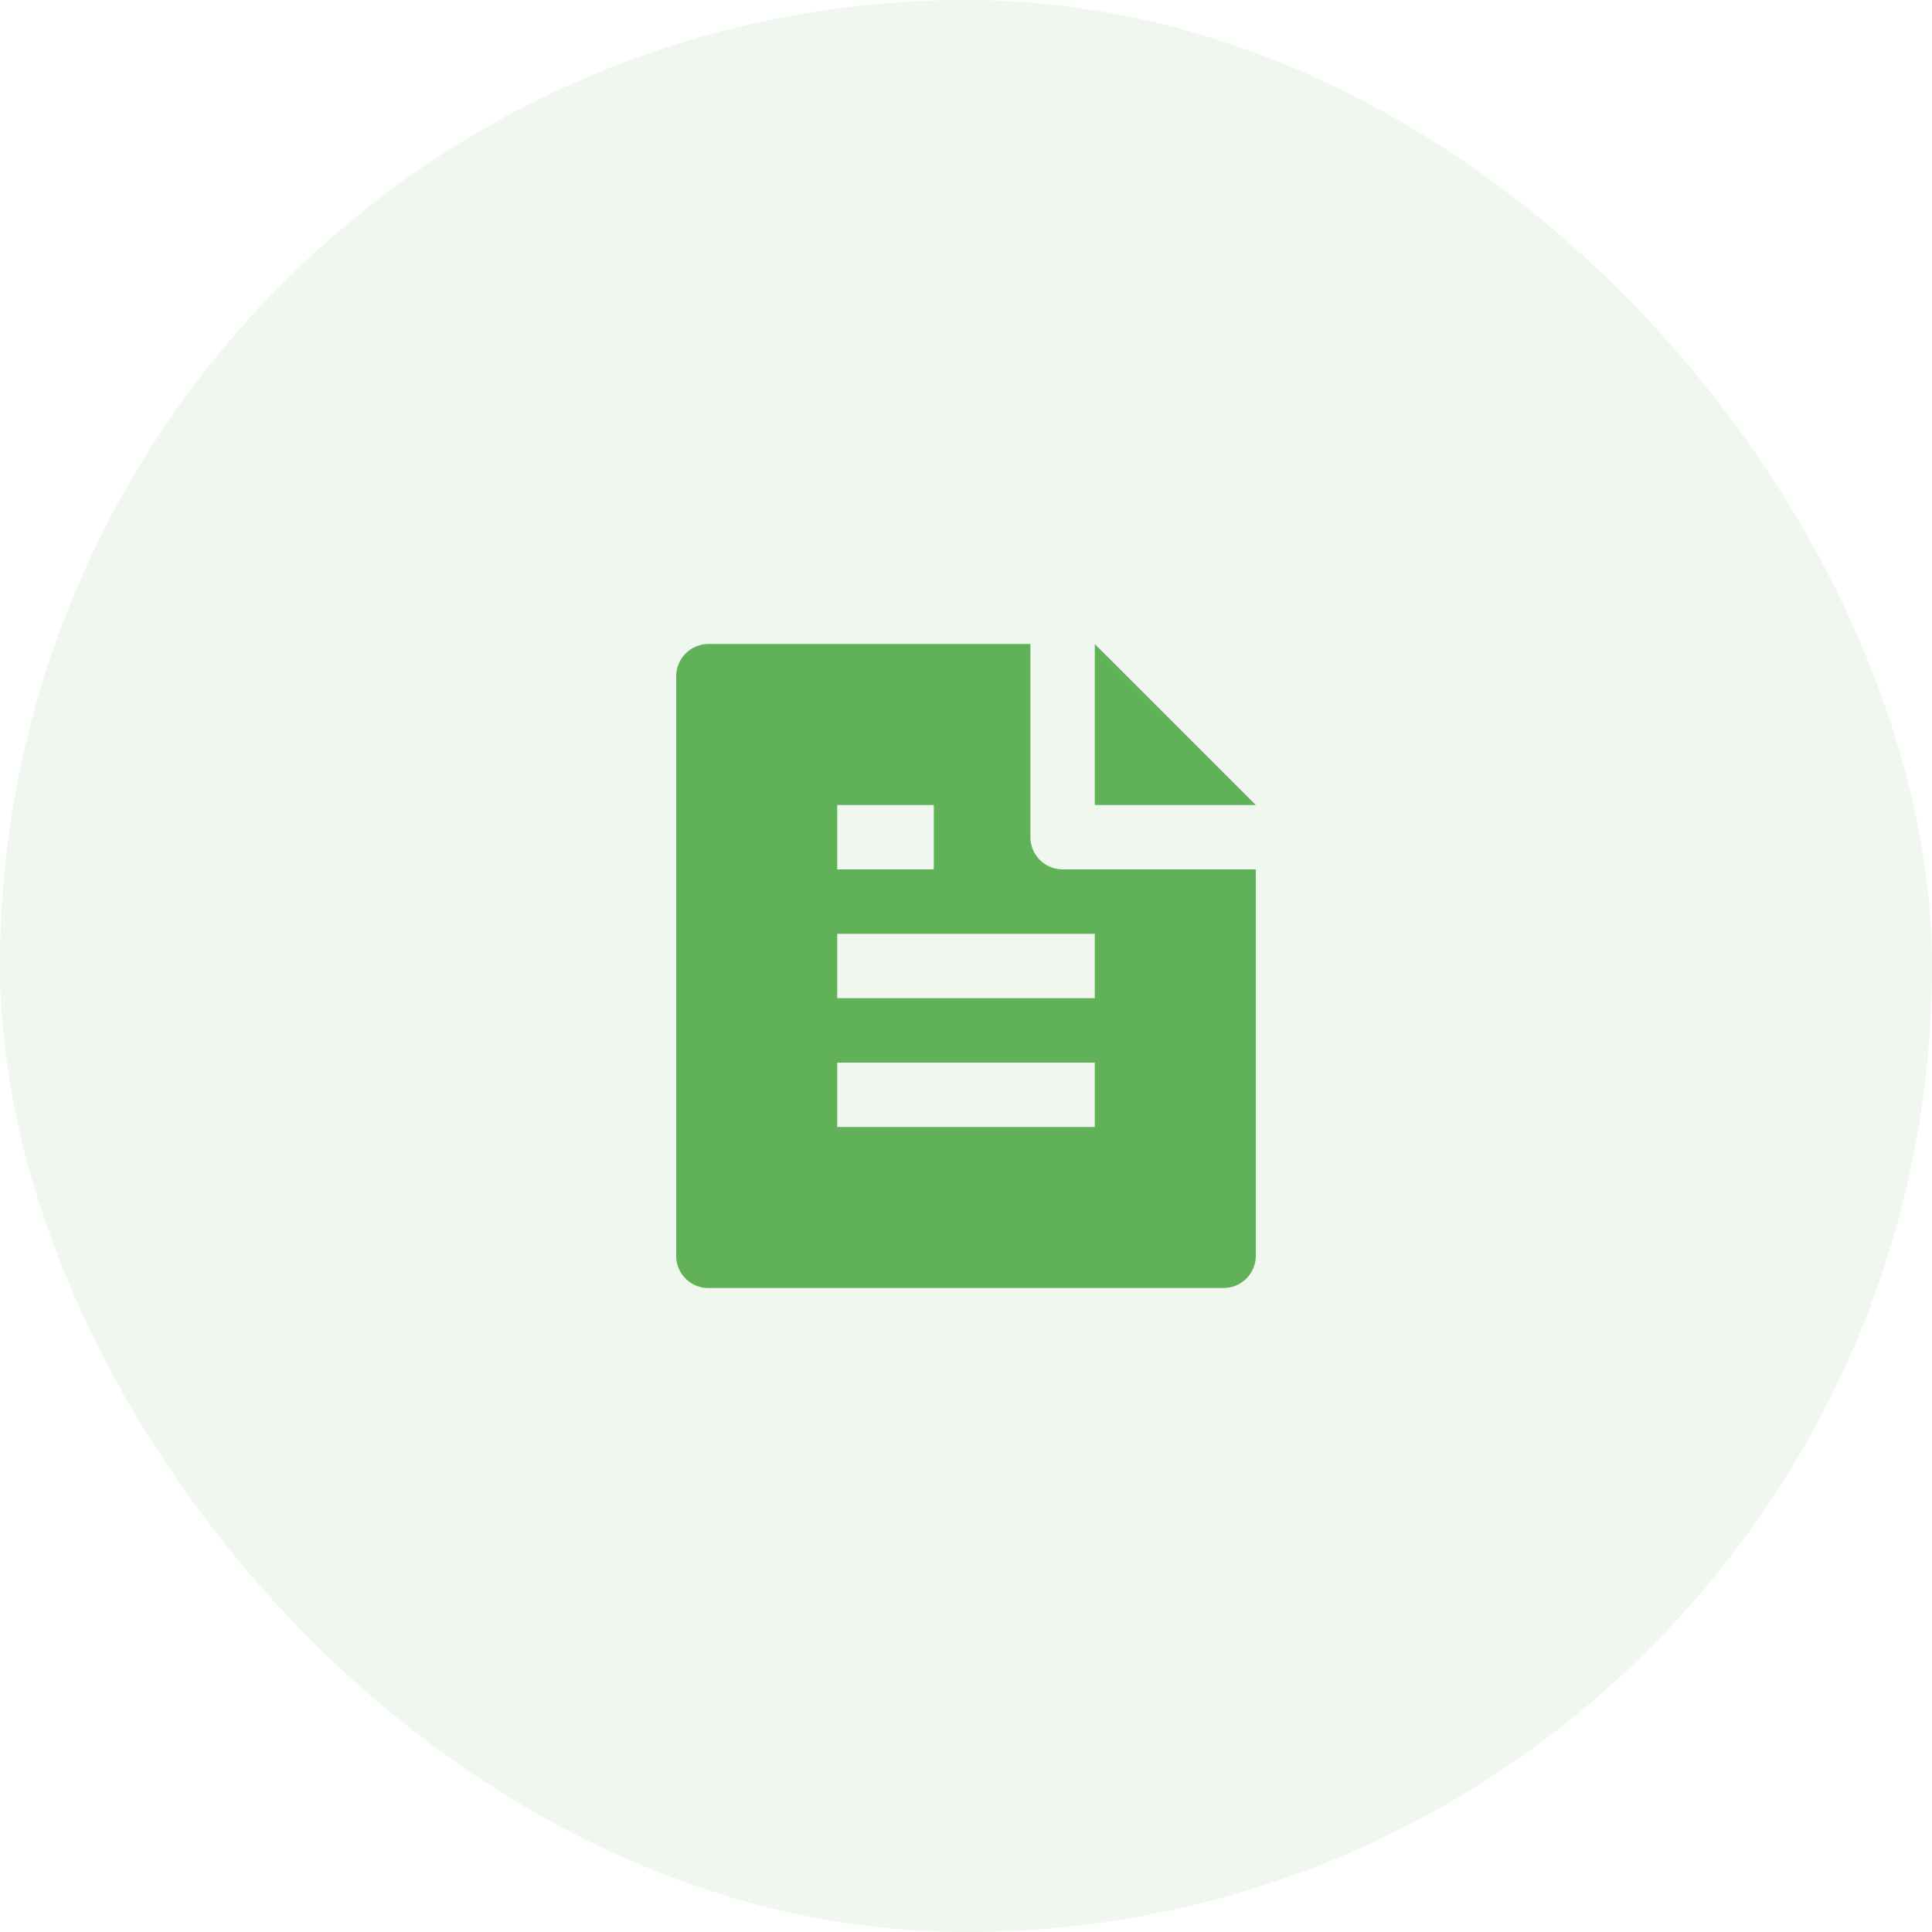
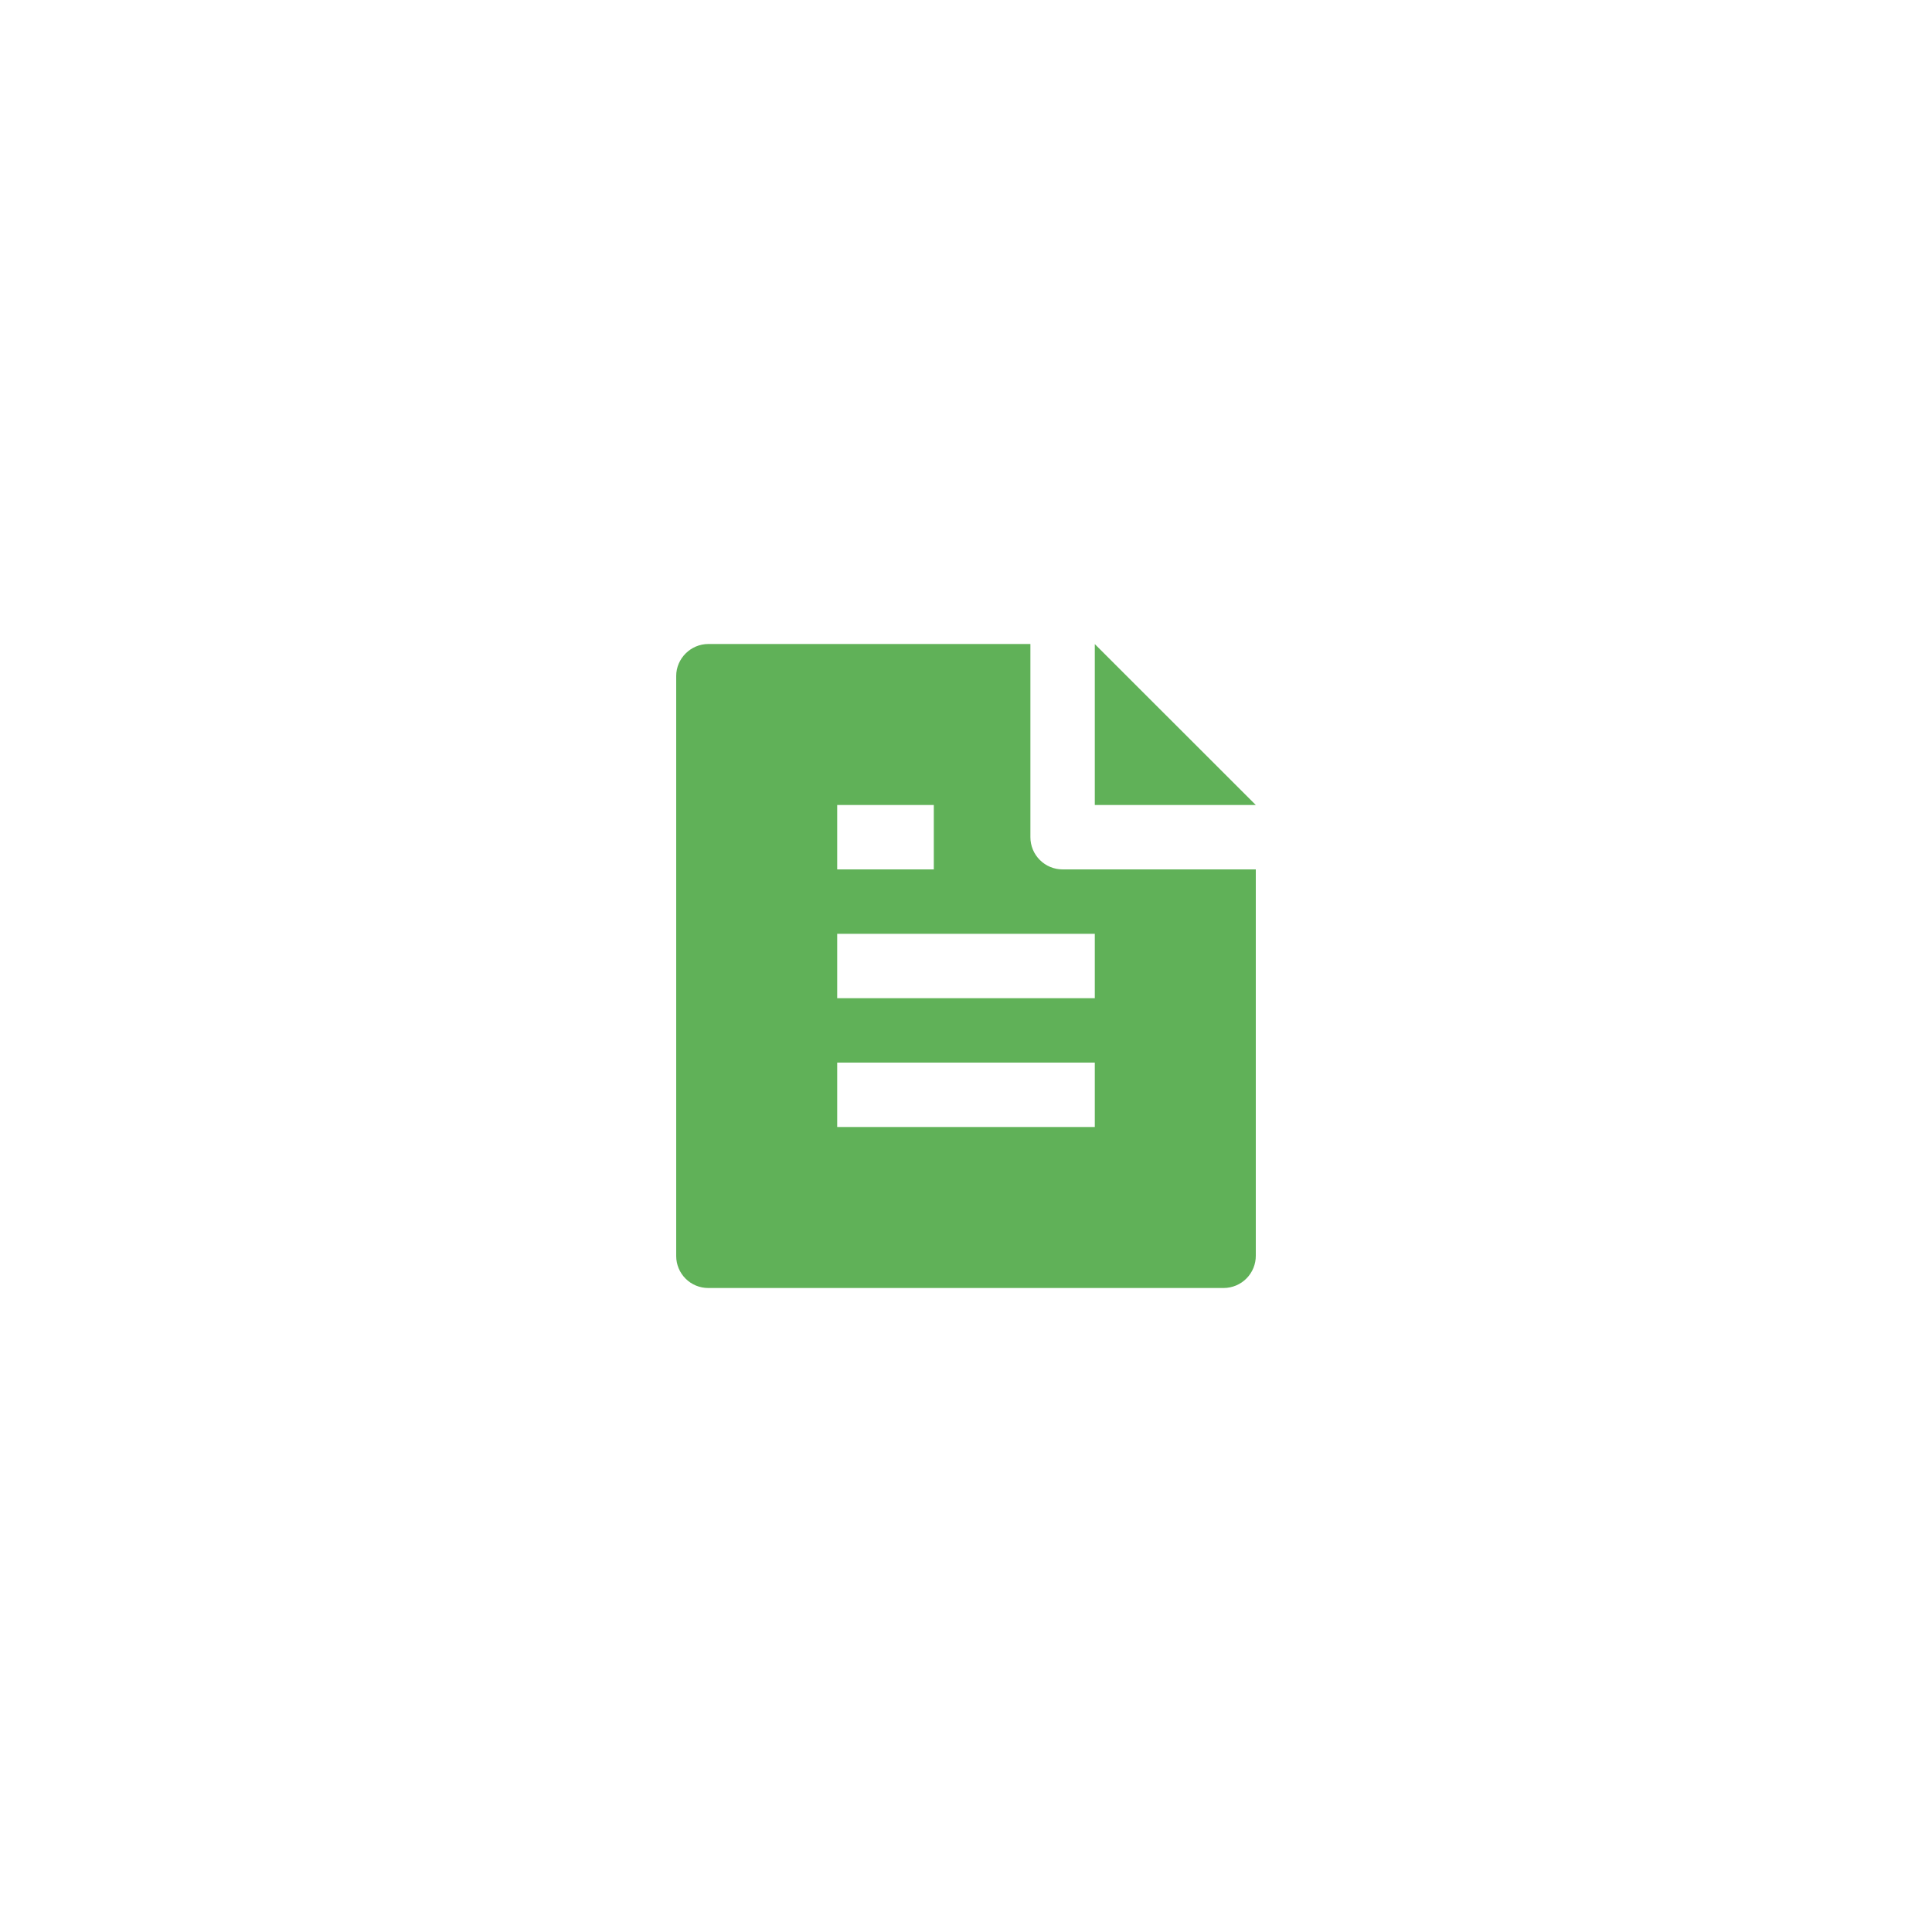
<svg xmlns="http://www.w3.org/2000/svg" width="60" height="60" viewBox="0 0 60 60" fill="none">
-   <rect opacity="0.1" width="60" height="60" rx="30" fill="#60B158" />
  <path d="M39 27V38.993C39.001 39.124 38.976 39.255 38.927 39.376C38.877 39.498 38.804 39.609 38.712 39.702C38.62 39.796 38.51 39.87 38.389 39.921C38.268 39.972 38.138 39.999 38.007 40H21.993C21.73 40 21.477 39.895 21.291 39.709C21.105 39.523 21 39.271 21 39.008V20.992C21 20.455 21.447 20 21.998 20H32V26C32 26.265 32.105 26.52 32.293 26.707C32.48 26.895 32.735 27 33 27H39ZM39 25H34V20.003L39 25ZM26 25V27H29V25H26ZM26 29V31H34V29H26ZM26 33V35H34V33H26Z" fill="#60B158" />
</svg>